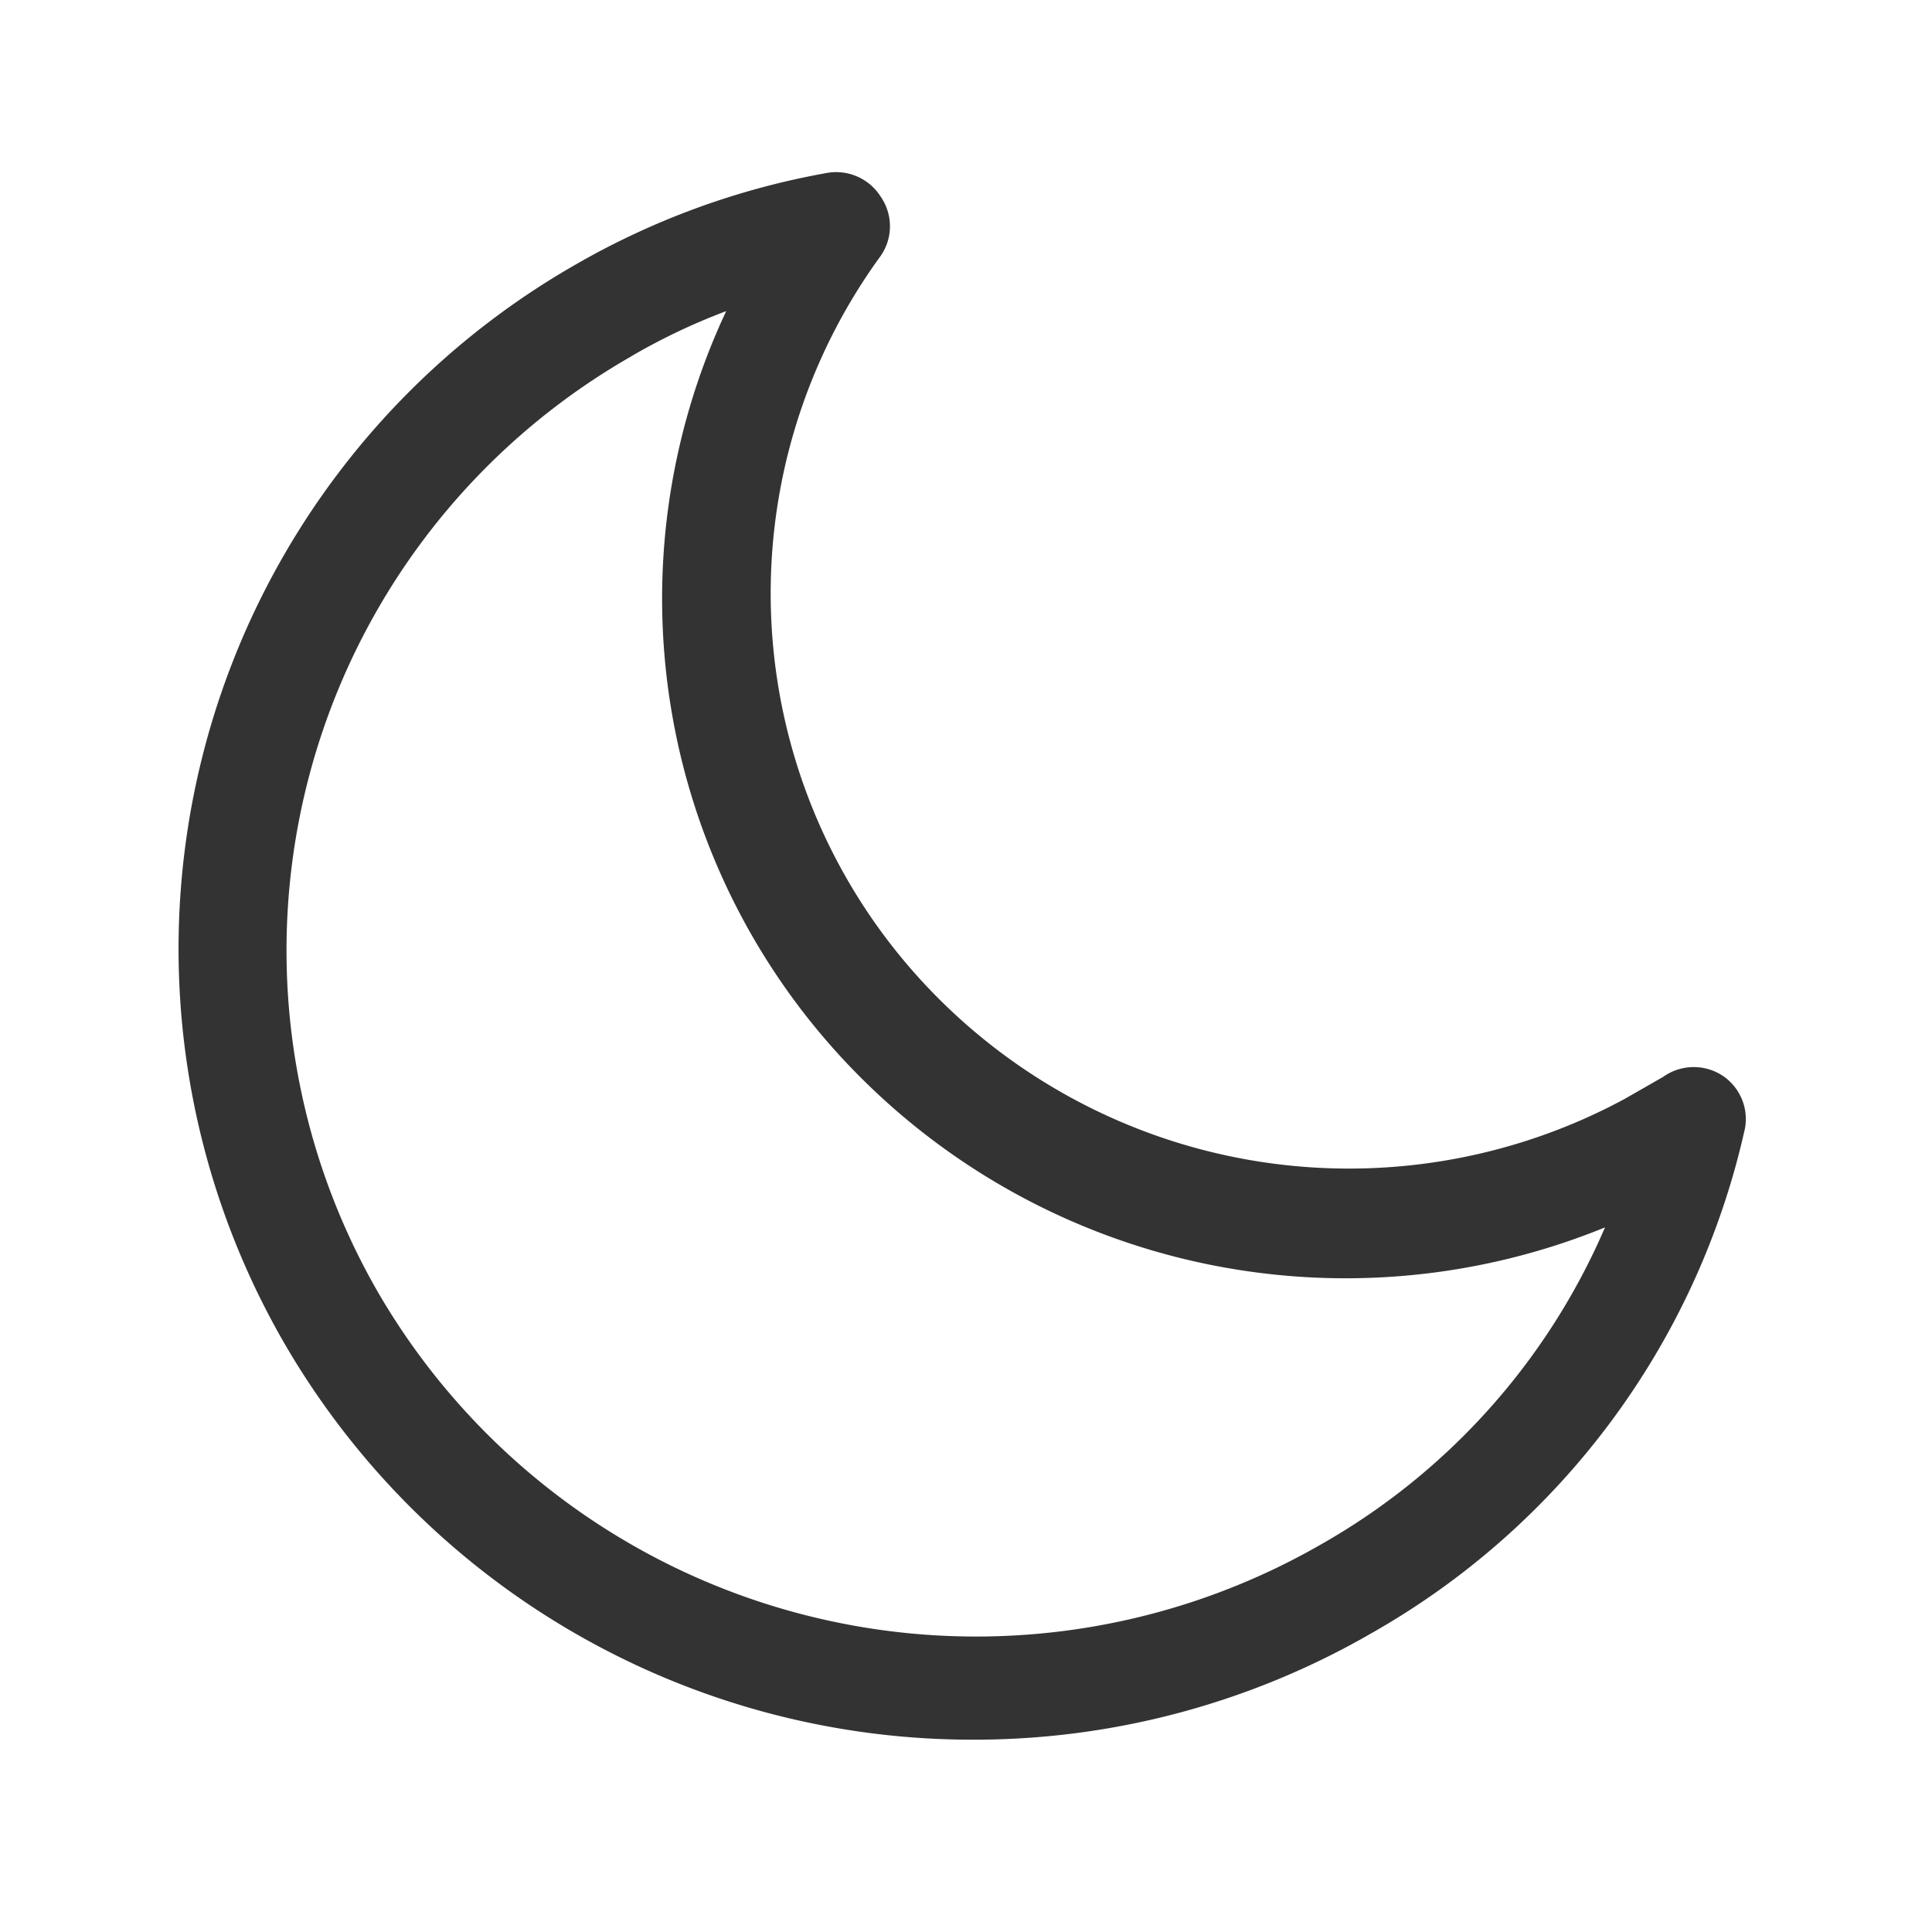
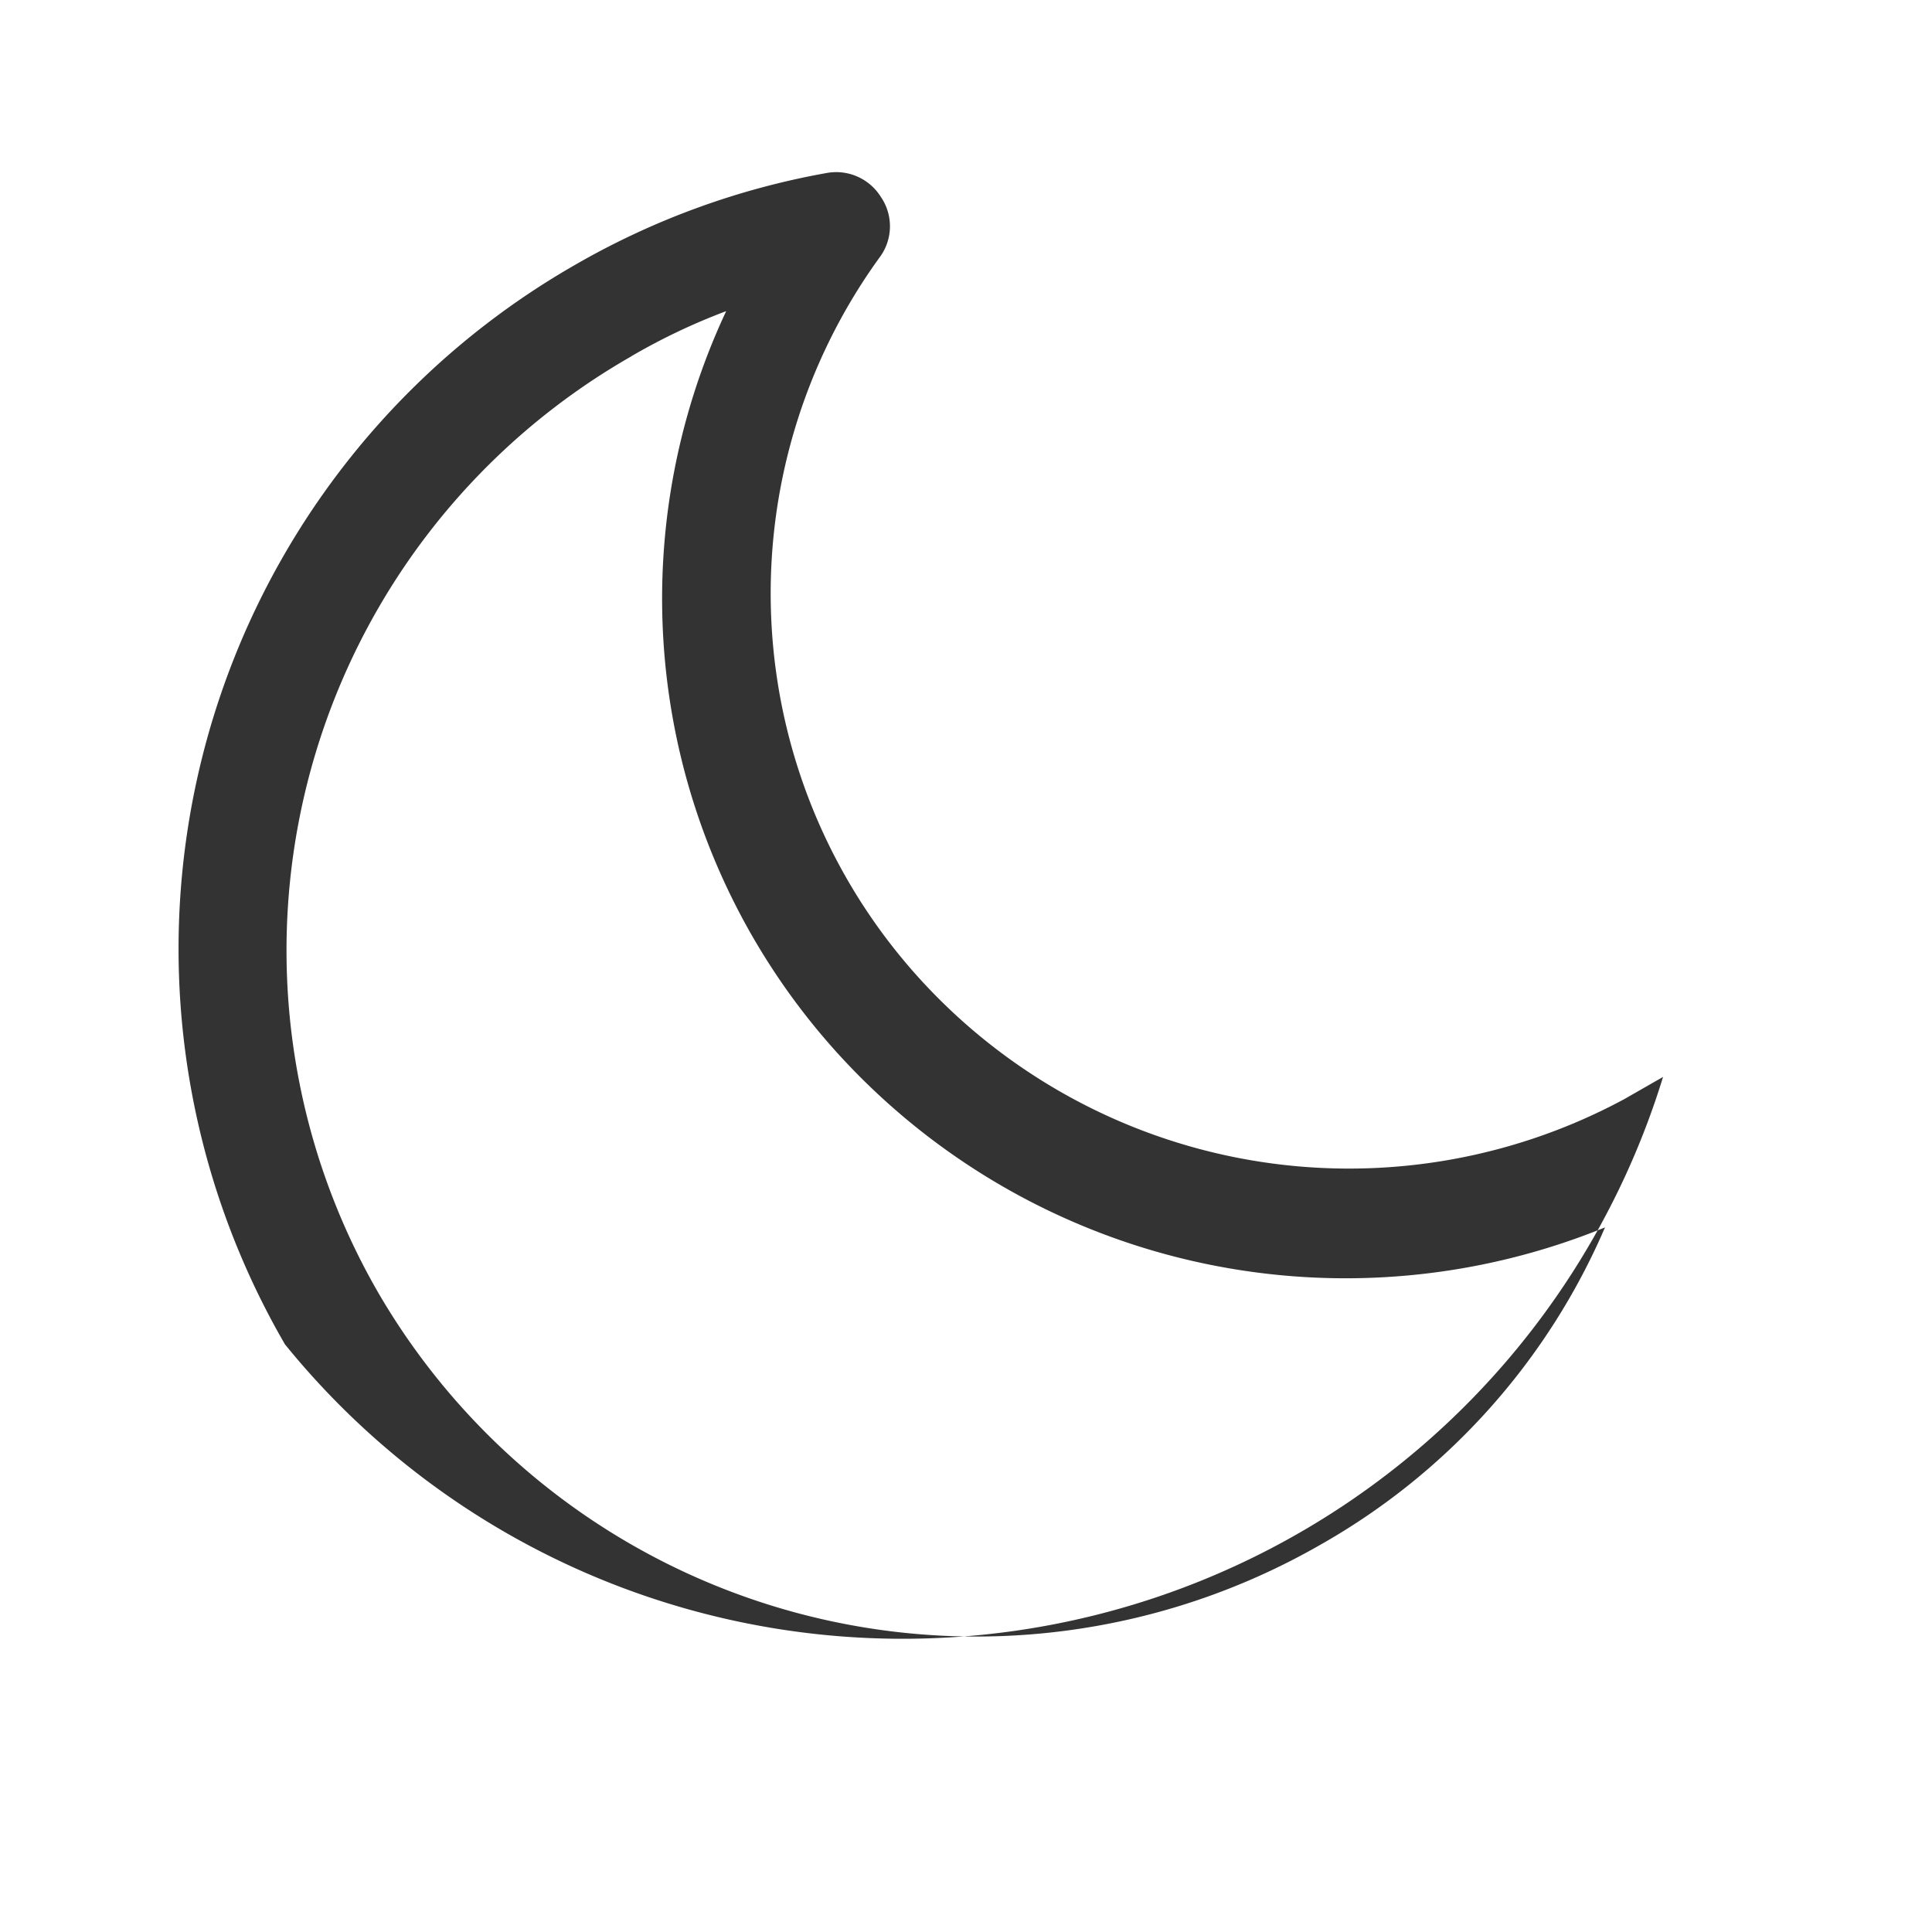
<svg xmlns="http://www.w3.org/2000/svg" width="24" height="24" viewBox="0 0 24 24">
  <g id="darkmode" transform="translate(-366 -326)">
-     <rect id="Rectangle_9086" data-name="Rectangle 9086" width="24" height="24" transform="translate(366 326)" fill="none" />
-     <path id="Intersection_13" data-name="Intersection 13" d="M2924.54-2841.3a9.791,9.791,0,0,1,3.613-13.415,9.635,9.635,0,0,1,3.111-1.135.654.654,0,0,1,.677.294.646.646,0,0,1-.019.76,7.115,7.115,0,0,0,.445,8.89,7.209,7.209,0,0,0,8.81,1.56l.482-.276a.655.655,0,0,1,.748-.01.648.648,0,0,1,.27.648,9.6,9.6,0,0,1-4.65,6.278,9.867,9.867,0,0,1-4.927,1.317A9.88,9.88,0,0,1,2924.54-2841.3Zm4.3-12.272a8.5,8.5,0,0,0-3.135,11.641,8.592,8.592,0,0,0,11.7,3.119,8.294,8.294,0,0,0,3.533-3.941,8.523,8.523,0,0,1-9.364-1.982,8.407,8.407,0,0,1-1.553-9.4A7.721,7.721,0,0,0,2928.84-2853.573Z" transform="translate(-2555 3184)" fill="#333" />
+     <path id="Intersection_13" data-name="Intersection 13" d="M2924.54-2841.3a9.791,9.791,0,0,1,3.613-13.415,9.635,9.635,0,0,1,3.111-1.135.654.654,0,0,1,.677.294.646.646,0,0,1-.019.76,7.115,7.115,0,0,0,.445,8.89,7.209,7.209,0,0,0,8.81,1.56l.482-.276A9.88,9.88,0,0,1,2924.54-2841.3Zm4.3-12.272a8.5,8.5,0,0,0-3.135,11.641,8.592,8.592,0,0,0,11.7,3.119,8.294,8.294,0,0,0,3.533-3.941,8.523,8.523,0,0,1-9.364-1.982,8.407,8.407,0,0,1-1.553-9.4A7.721,7.721,0,0,0,2928.84-2853.573Z" transform="translate(-2555 3184)" fill="#333" />
  </g>
</svg>